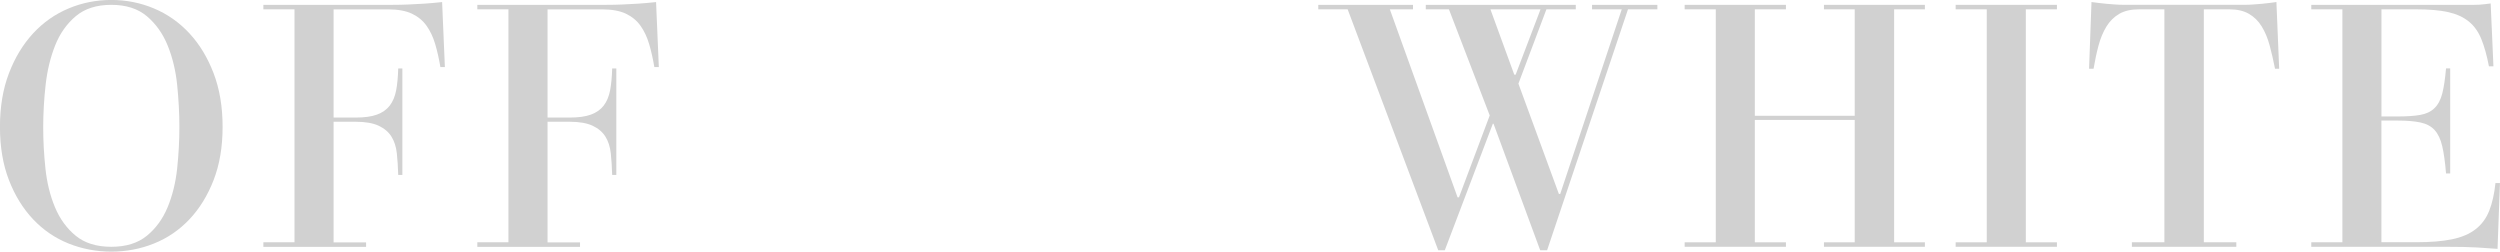
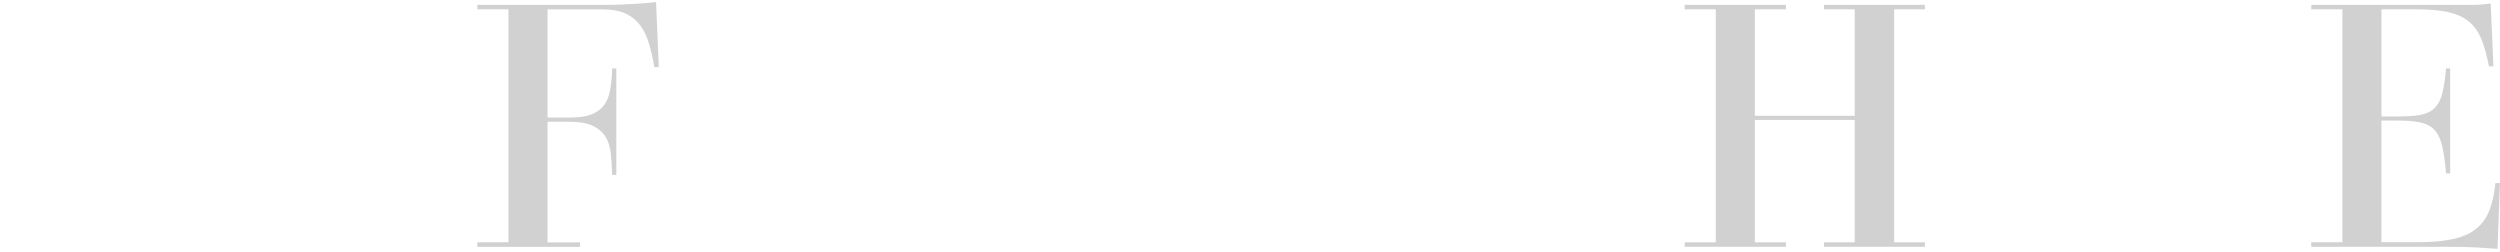
<svg xmlns="http://www.w3.org/2000/svg" viewBox="0 0 650.96 65.52">
  <g fill="#d1d1d1">
-     <path d="m17.86 63.41c-3.51-1.41-6.59-3.51-9.23-6.3s-4.74-6.19-6.3-10.22c-1.56-4.02-2.34-8.64-2.34-13.86s.78-9.87 2.34-13.95 3.66-7.54 6.3-10.4c2.64-2.85 5.72-5.01 9.23-6.48 3.51-1.47 7.21-2.21 11.12-2.21s7.6.74 11.11 2.21 6.58 3.63 9.23 6.48c2.64 2.85 4.74 6.32 6.3 10.4s2.34 8.73 2.34 13.95-.78 9.84-2.34 13.86-3.66 7.43-6.3 10.22-5.71 4.89-9.23 6.3c-3.51 1.41-7.22 2.11-11.11 2.11s-7.6-.71-11.12-2.11zm20.39-2.03c2.34-1.92 4.14-4.39 5.4-7.43 1.26-3.03 2.08-6.39 2.48-10.08.39-3.69.58-7.3.58-10.84s-.2-7.18-.58-10.94c-.39-3.75-1.22-7.17-2.48-10.26s-3.06-5.62-5.4-7.6-5.43-2.97-9.27-2.97-6.93.99-9.27 2.97-4.13 4.52-5.35 7.6c-1.23 3.09-2.06 6.51-2.48 10.26s-.63 7.43-.63 11.03.19 7.06.58 10.75 1.21 7.05 2.48 10.08c1.26 3.03 3.06 5.51 5.4 7.43s5.43 2.88 9.27 2.88 6.93-.96 9.27-2.88z" />
-     <path d="m68.58 64.26v-1.17h8.1v-60.66h-8.1v-1.17h33.57c1.44 0 2.84-.03 4.19-.09s2.73-.14 4.14-.22c1.41-.09 2.95-.23 4.64-.41l.72 16.92h-1.17c-.36-2.16-.81-4.15-1.35-5.98s-1.29-3.42-2.25-4.77-2.24-2.4-3.82-3.15c-1.59-.75-3.65-1.12-6.17-1.12h-14.22v28.17h5.76c2.28 0 4.12-.25 5.53-.77 1.41-.51 2.52-1.29 3.33-2.34s1.36-2.37 1.67-3.96c.3-1.59.48-3.49.54-5.71h1.08v27.72h-1.08c-.06-2.04-.18-3.92-.36-5.62-.18-1.71-.65-3.16-1.4-4.36s-1.86-2.14-3.33-2.83-3.47-1.04-5.98-1.04h-5.76v31.41h8.46v1.17h-26.73z" />
    <path d="m124.29 64.26v-1.17h8.1v-60.66h-8.1v-1.17h33.57c1.44 0 2.84-.03 4.19-.09s2.73-.14 4.14-.22c1.41-.09 2.95-.23 4.64-.41l.72 16.92h-1.17c-.36-2.16-.81-4.15-1.35-5.98s-1.29-3.42-2.25-4.77-2.24-2.4-3.82-3.15c-1.59-.75-3.65-1.12-6.17-1.12h-14.22v28.17h5.76c2.28 0 4.12-.25 5.53-.77 1.41-.51 2.52-1.29 3.33-2.34s1.36-2.37 1.67-3.96c.3-1.59.48-3.49.54-5.71h1.08v27.72h-1.08c-.06-2.04-.18-3.92-.36-5.62-.18-1.71-.65-3.16-1.4-4.36s-1.86-2.14-3.33-2.83-3.47-1.04-5.98-1.04h-5.76v31.41h8.46v1.17h-26.73z" />
-     <path d="m374.49 65.16-23.58-62.73h-7.65v-1.17h24.66v1.17h-6.03l17.64 48.96h.36l8.01-21.33-10.62-27.63h-6.03v-1.17h39.06v1.17h-7.65l-7.29 19.35 10.53 28.71h.36l16.02-48.06h-7.74v-1.17h17.01v1.17h-7.65l-21.06 62.73h-1.8l-12.15-32.94h-.18l-12.51 32.94zm19.8-45.72h.36l6.48-17.01h-13.05z" />
    <path d="m438.66 64.26v-1.17h8.1v-60.66h-8.1v-1.17h26.37v1.17h-8.1v27.72h26.01v-27.72h-8.01v-1.17h26.28v1.17h-8.01v60.66h8.01v1.17h-26.28v-1.17h8.01v-31.86h-26.01v31.86h8.1v1.17z" />
-     <path d="m509.22 64.26v-1.17h8.1v-60.66h-8.1v-1.17h26.37v1.17h-8.1v60.66h8.1v1.17z" />
-     <path d="m555.11 64.26v-1.17h8.46v-60.66h-6.57c-2.1 0-3.83.39-5.17 1.17-1.35.78-2.46 1.88-3.33 3.28-.87 1.41-1.56 3.06-2.07 4.95s-.94 3.92-1.3 6.07h-1.17l.63-17.37c.48.06 1.05.14 1.71.22.66.09 1.35.17 2.07.23s1.47.12 2.25.18 1.53.09 2.25.09h31.77c.66 0 1.38-.03 2.16-.09s1.53-.12 2.25-.18 1.41-.14 2.07-.23 1.2-.16 1.62-.22l.72 17.37h-1.08c-.42-2.16-.89-4.18-1.4-6.07s-1.2-3.54-2.07-4.95-1.98-2.5-3.33-3.28-3.05-1.17-5.08-1.17h-6.66v60.66h8.46v1.17h-27.18z" />
    <path d="m650.33 64.8c-1.44-.12-3.2-.24-5.27-.36s-4.81-.18-8.23-.18h-35.01v-1.17h8.1v-60.66h-8.1v-1.17h42.39c.48 0 .96-.01 1.44-.04s.96-.07 1.44-.14c.48-.06.96-.12 1.44-.18l.72 16.38h-1.17c-.54-2.82-1.2-5.19-1.98-7.11s-1.88-3.45-3.29-4.59-3.2-1.95-5.35-2.43c-2.16-.48-4.92-.72-8.28-.72h-9.09v27.9h4.14c2.46 0 4.46-.14 5.98-.41s2.76-.85 3.69-1.76c.93-.9 1.6-2.16 2.02-3.78s.75-3.81.99-6.57h1.08v27.36h-1.08c-.24-2.94-.57-5.31-.99-7.11s-1.08-3.2-1.98-4.19-2.13-1.65-3.69-1.98-3.54-.5-5.94-.5h-4.23v31.68h9.09c3.72 0 6.82-.25 9.31-.77 2.49-.51 4.53-1.38 6.12-2.61s2.77-2.83 3.56-4.82c.78-1.98 1.32-4.38 1.62-7.2h1.17l-.63 17.1z" />
  </g>
</svg>